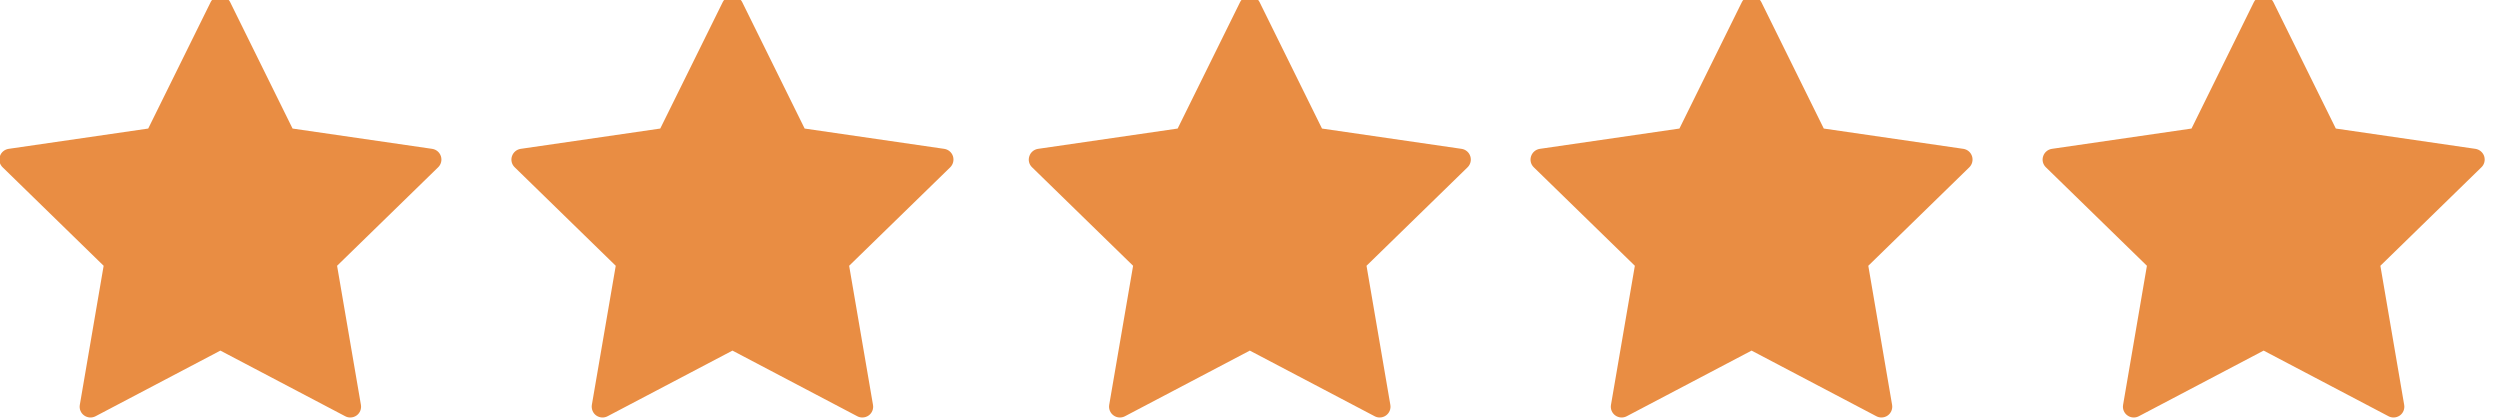
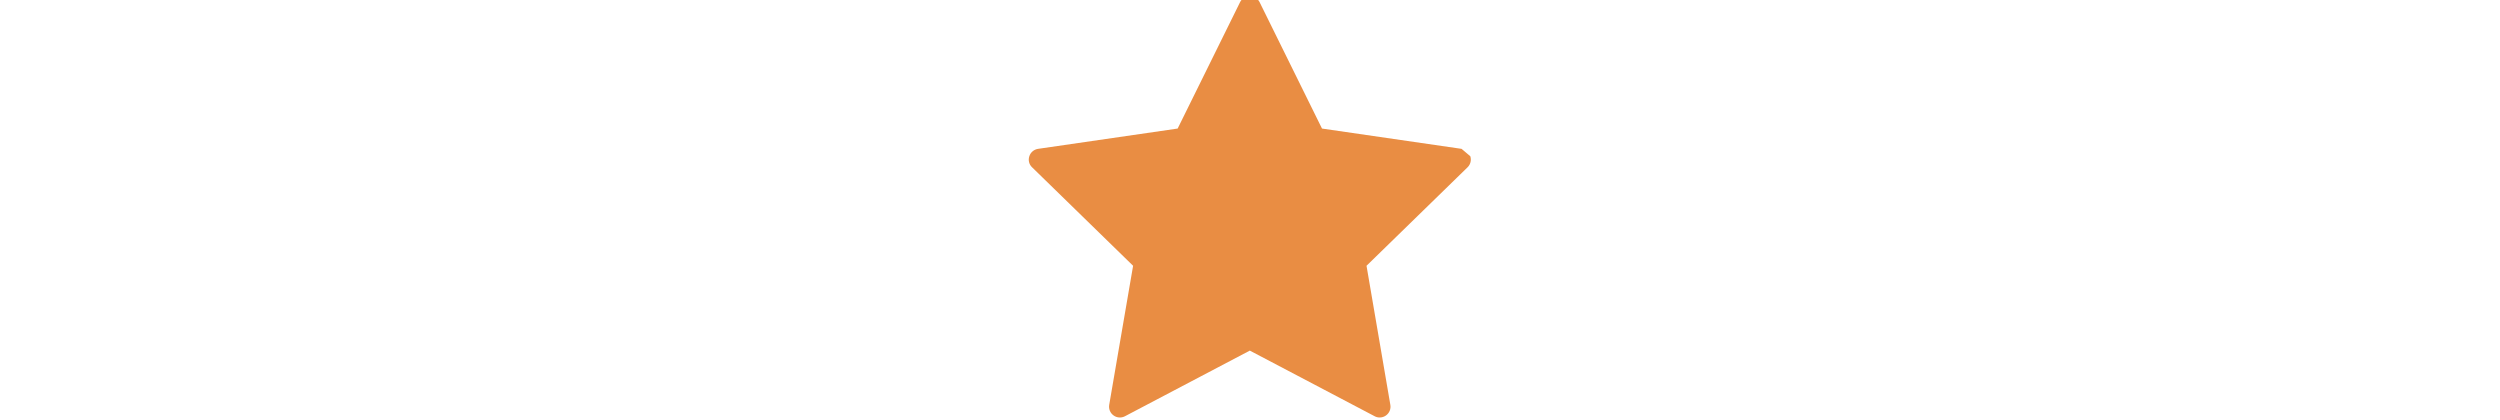
<svg xmlns="http://www.w3.org/2000/svg" height="20" width="119">
  <rect id="backgroundrect" width="100%" height="100%" x="0" y="0" fill="none" stroke="none" style="" class="" />
  <g class="currentLayer" style="">
    <title>Layer 1</title>
    <g id="svg_1" class="" fill-opacity="1" fill="#e98d43">
-       <path d="m20.571,7.085 l-6.645,-0.966 l-2.973,-6.022 c-0.174,-0.351 -0.753,-0.351 -0.924,0 l-2.974,6.022 l-6.644,0.966 c-0.194,0.029 -0.357,0.165 -0.416,0.352 c-0.061,0.187 -0.012,0.391 0.131,0.527 l4.807,4.687 l-1.134,6.62 c-0.035,0.194 0.045,0.389 0.204,0.503 c0.159,0.116 0.37,0.131 0.544,0.04 l5.943,-3.125 l5.944,3.125 c0.074,0.04 0.156,0.059 0.24,0.059 c0.106,0 0.212,-0.033 0.303,-0.099 c0.157,-0.114 0.236,-0.309 0.202,-0.503 l-1.134,-6.62 l4.809,-4.687 c0.143,-0.136 0.191,-0.341 0.133,-0.527 c-0.061,-0.187 -0.221,-0.323 -0.416,-0.352 z" id="svg_2" fill="#e98d43" />
-       <path d="m44.944,7.085 l-6.643,-0.966 l-2.974,-6.022 c-0.172,-0.351 -0.752,-0.351 -0.923,0 l-2.976,6.022 l-6.643,0.966 c-0.193,0.029 -0.355,0.165 -0.416,0.352 c-0.062,0.187 -0.011,0.391 0.132,0.527 l4.808,4.687 l-1.137,6.62 c-0.03,0.194 0.047,0.389 0.203,0.503 c0.162,0.116 0.373,0.131 0.544,0.04 l5.946,-3.125 l5.942,3.125 c0.074,0.04 0.157,0.059 0.24,0.059 c0.108,0 0.214,-0.033 0.306,-0.099 c0.155,-0.114 0.236,-0.309 0.201,-0.503 l-1.135,-6.62 l4.811,-4.687 c0.139,-0.136 0.189,-0.341 0.131,-0.527 c-0.06,-0.187 -0.221,-0.323 -0.417,-0.352 z" id="svg_3" fill="#e98d43" />
-       <path d="m69.57,7.085 l-6.643,-0.966 l-2.973,-6.022 c-0.173,-0.351 -0.753,-0.351 -0.924,0 l-2.974,6.022 l-6.644,0.966 c-0.194,0.029 -0.357,0.165 -0.416,0.352 c-0.062,0.187 -0.014,0.391 0.131,0.527 l4.808,4.687 l-1.137,6.62 c-0.033,0.194 0.047,0.389 0.206,0.503 c0.157,0.116 0.37,0.131 0.543,0.04 l5.944,-3.125 l5.944,3.125 c0.073,0.04 0.156,0.059 0.238,0.059 c0.107,0 0.214,-0.033 0.303,-0.099 c0.157,-0.114 0.239,-0.309 0.204,-0.503 l-1.134,-6.62 l4.809,-4.687 c0.141,-0.136 0.191,-0.341 0.131,-0.527 c-0.059,-0.187 -0.221,-0.323 -0.416,-0.352 z" id="svg_4" fill="#e98d43" />
-       <path d="m93.457,7.085 l-6.645,-0.966 l-2.974,-6.022 c-0.175,-0.351 -0.753,-0.351 -0.923,0 l-2.974,6.022 l-6.645,0.966 c-0.196,0.029 -0.354,0.165 -0.417,0.352 c-0.061,0.187 -0.012,0.391 0.13,0.527 l4.81,4.687 l-1.136,6.62 c-0.034,0.194 0.045,0.389 0.204,0.503 c0.159,0.116 0.37,0.131 0.544,0.04 l5.944,-3.125 l5.942,3.125 c0.076,0.04 0.158,0.059 0.242,0.059 c0.105,0 0.211,-0.033 0.302,-0.099 c0.156,-0.114 0.236,-0.309 0.203,-0.503 l-1.133,-6.62 l4.808,-4.687 c0.139,-0.136 0.189,-0.341 0.13,-0.527 c-0.059,-0.187 -0.221,-0.323 -0.412,-0.352 z" id="svg_5" fill="#e98d43" />
-       <path d="m118.247,7.437 c-0.061,-0.187 -0.225,-0.323 -0.417,-0.352 l-6.645,-0.966 l-2.974,-6.022 c-0.172,-0.351 -0.75,-0.351 -0.924,0 l-2.971,6.022 l-6.646,0.966 c-0.194,0.029 -0.355,0.165 -0.416,0.352 c-0.062,0.187 -0.012,0.391 0.131,0.527 l4.808,4.687 l-1.134,6.62 c-0.033,0.194 0.044,0.389 0.205,0.503 c0.158,0.116 0.369,0.131 0.542,0.04 l5.943,-3.125 l5.945,3.125 c0.074,0.04 0.155,0.059 0.239,0.059 c0.107,0 0.213,-0.033 0.305,-0.099 c0.155,-0.114 0.235,-0.309 0.201,-0.503 l-1.133,-6.62 l4.808,-4.687 c0.143,-0.136 0.192,-0.34 0.133,-0.527 z" id="svg_6" fill="#e98d43" />
+       <path d="m69.57,7.085 l-6.643,-0.966 l-2.973,-6.022 c-0.173,-0.351 -0.753,-0.351 -0.924,0 l-2.974,6.022 l-6.644,0.966 c-0.194,0.029 -0.357,0.165 -0.416,0.352 c-0.062,0.187 -0.014,0.391 0.131,0.527 l4.808,4.687 l-1.137,6.62 c-0.033,0.194 0.047,0.389 0.206,0.503 c0.157,0.116 0.37,0.131 0.543,0.04 l5.944,-3.125 l5.944,3.125 c0.073,0.04 0.156,0.059 0.238,0.059 c0.107,0 0.214,-0.033 0.303,-0.099 c0.157,-0.114 0.239,-0.309 0.204,-0.503 l-1.134,-6.62 l4.809,-4.687 c0.141,-0.136 0.191,-0.341 0.131,-0.527 z" id="svg_4" fill="#e98d43" />
    </g>
  </g>
</svg>